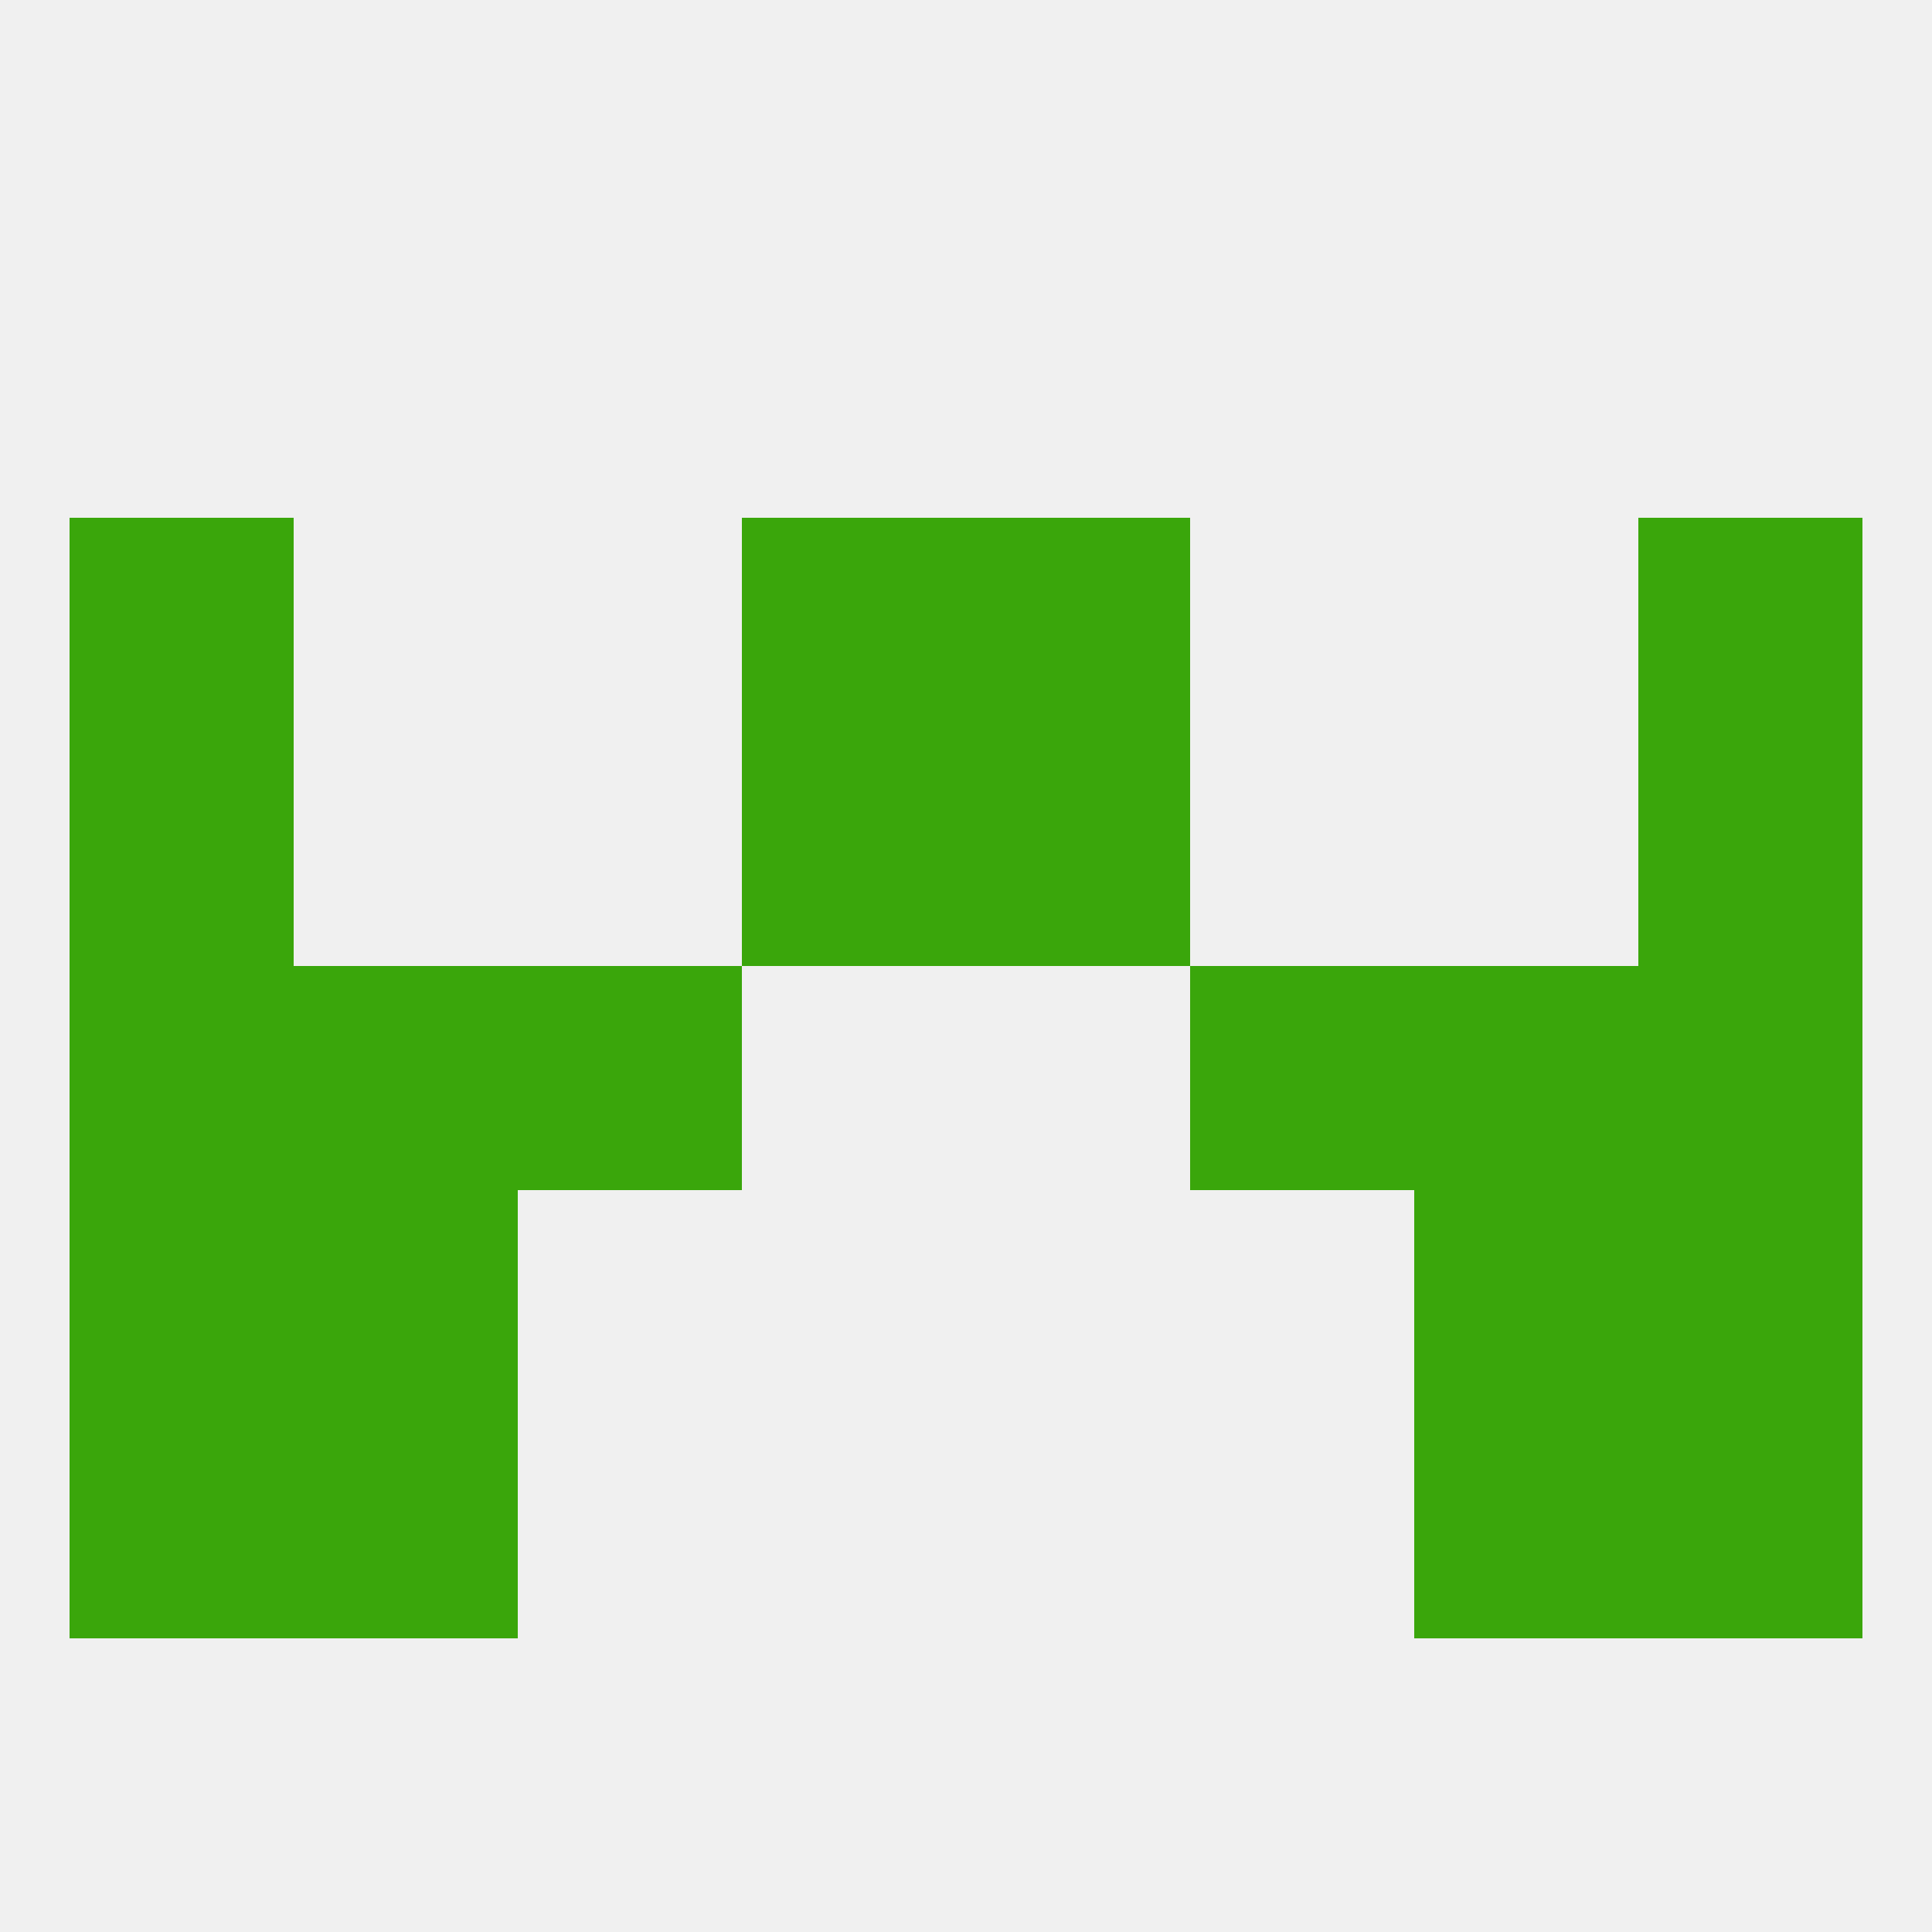
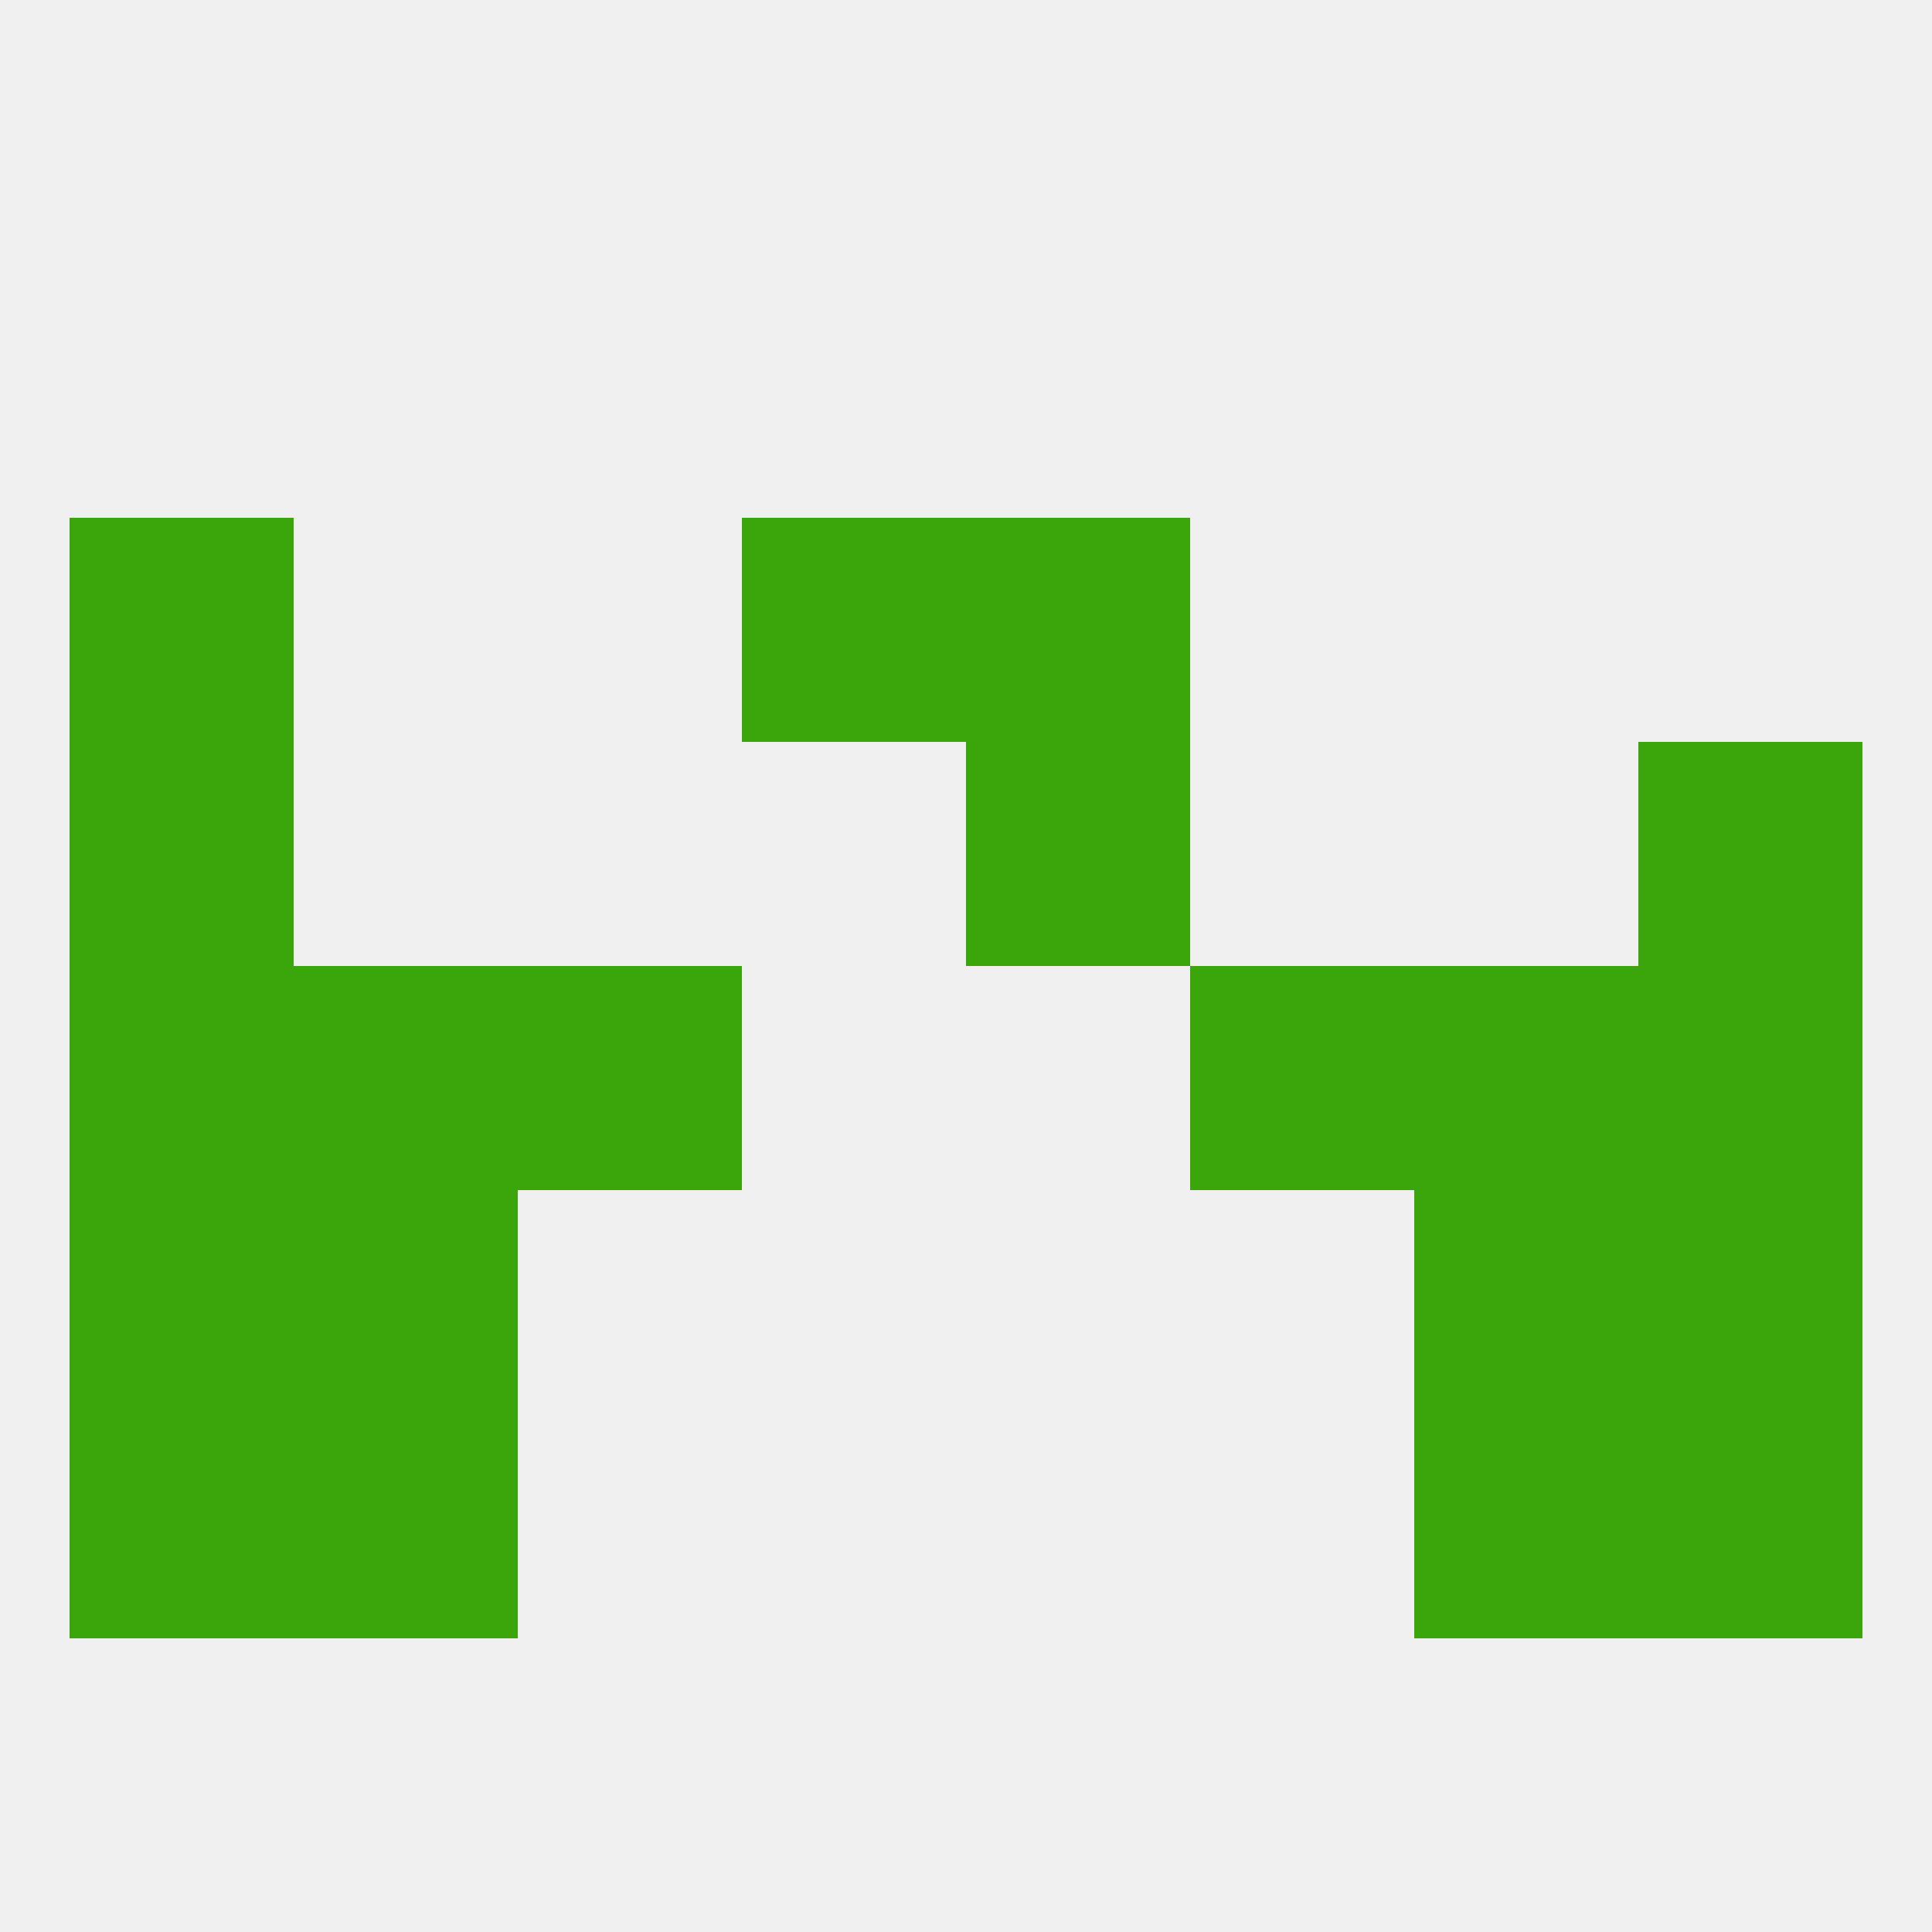
<svg xmlns="http://www.w3.org/2000/svg" version="1.1" baseprofile="full" width="250" height="250" viewBox="0 0 250 250">
  <rect width="100%" height="100%" fill="rgba(240,240,240,255)" />
  <rect x="96" y="67" width="29" height="29" fill="rgba(58,166,11,255)" />
  <rect x="125" y="67" width="29" height="29" fill="rgba(58,166,11,255)" />
  <rect x="9" y="67" width="29" height="29" fill="rgba(58,166,11,255)" />
-   <rect x="212" y="67" width="29" height="29" fill="rgba(58,166,11,255)" />
  <rect x="9" y="125" width="29" height="29" fill="rgba(58,166,11,255)" />
  <rect x="212" y="125" width="29" height="29" fill="rgba(58,166,11,255)" />
  <rect x="67" y="125" width="29" height="29" fill="rgba(58,166,11,255)" />
  <rect x="154" y="125" width="29" height="29" fill="rgba(58,166,11,255)" />
  <rect x="38" y="125" width="29" height="29" fill="rgba(58,166,11,255)" />
  <rect x="183" y="125" width="29" height="29" fill="rgba(58,166,11,255)" />
  <rect x="38" y="154" width="29" height="29" fill="rgba(58,166,11,255)" />
  <rect x="183" y="154" width="29" height="29" fill="rgba(58,166,11,255)" />
  <rect x="9" y="154" width="29" height="29" fill="rgba(58,166,11,255)" />
  <rect x="212" y="154" width="29" height="29" fill="rgba(58,166,11,255)" />
  <rect x="9" y="183" width="29" height="29" fill="rgba(58,166,11,255)" />
  <rect x="212" y="183" width="29" height="29" fill="rgba(58,166,11,255)" />
  <rect x="38" y="183" width="29" height="29" fill="rgba(58,166,11,255)" />
  <rect x="183" y="183" width="29" height="29" fill="rgba(58,166,11,255)" />
  <rect x="125" y="96" width="29" height="29" fill="rgba(58,166,11,255)" />
  <rect x="9" y="96" width="29" height="29" fill="rgba(58,166,11,255)" />
  <rect x="212" y="96" width="29" height="29" fill="rgba(58,166,11,255)" />
-   <rect x="96" y="96" width="29" height="29" fill="rgba(58,166,11,255)" />
</svg>